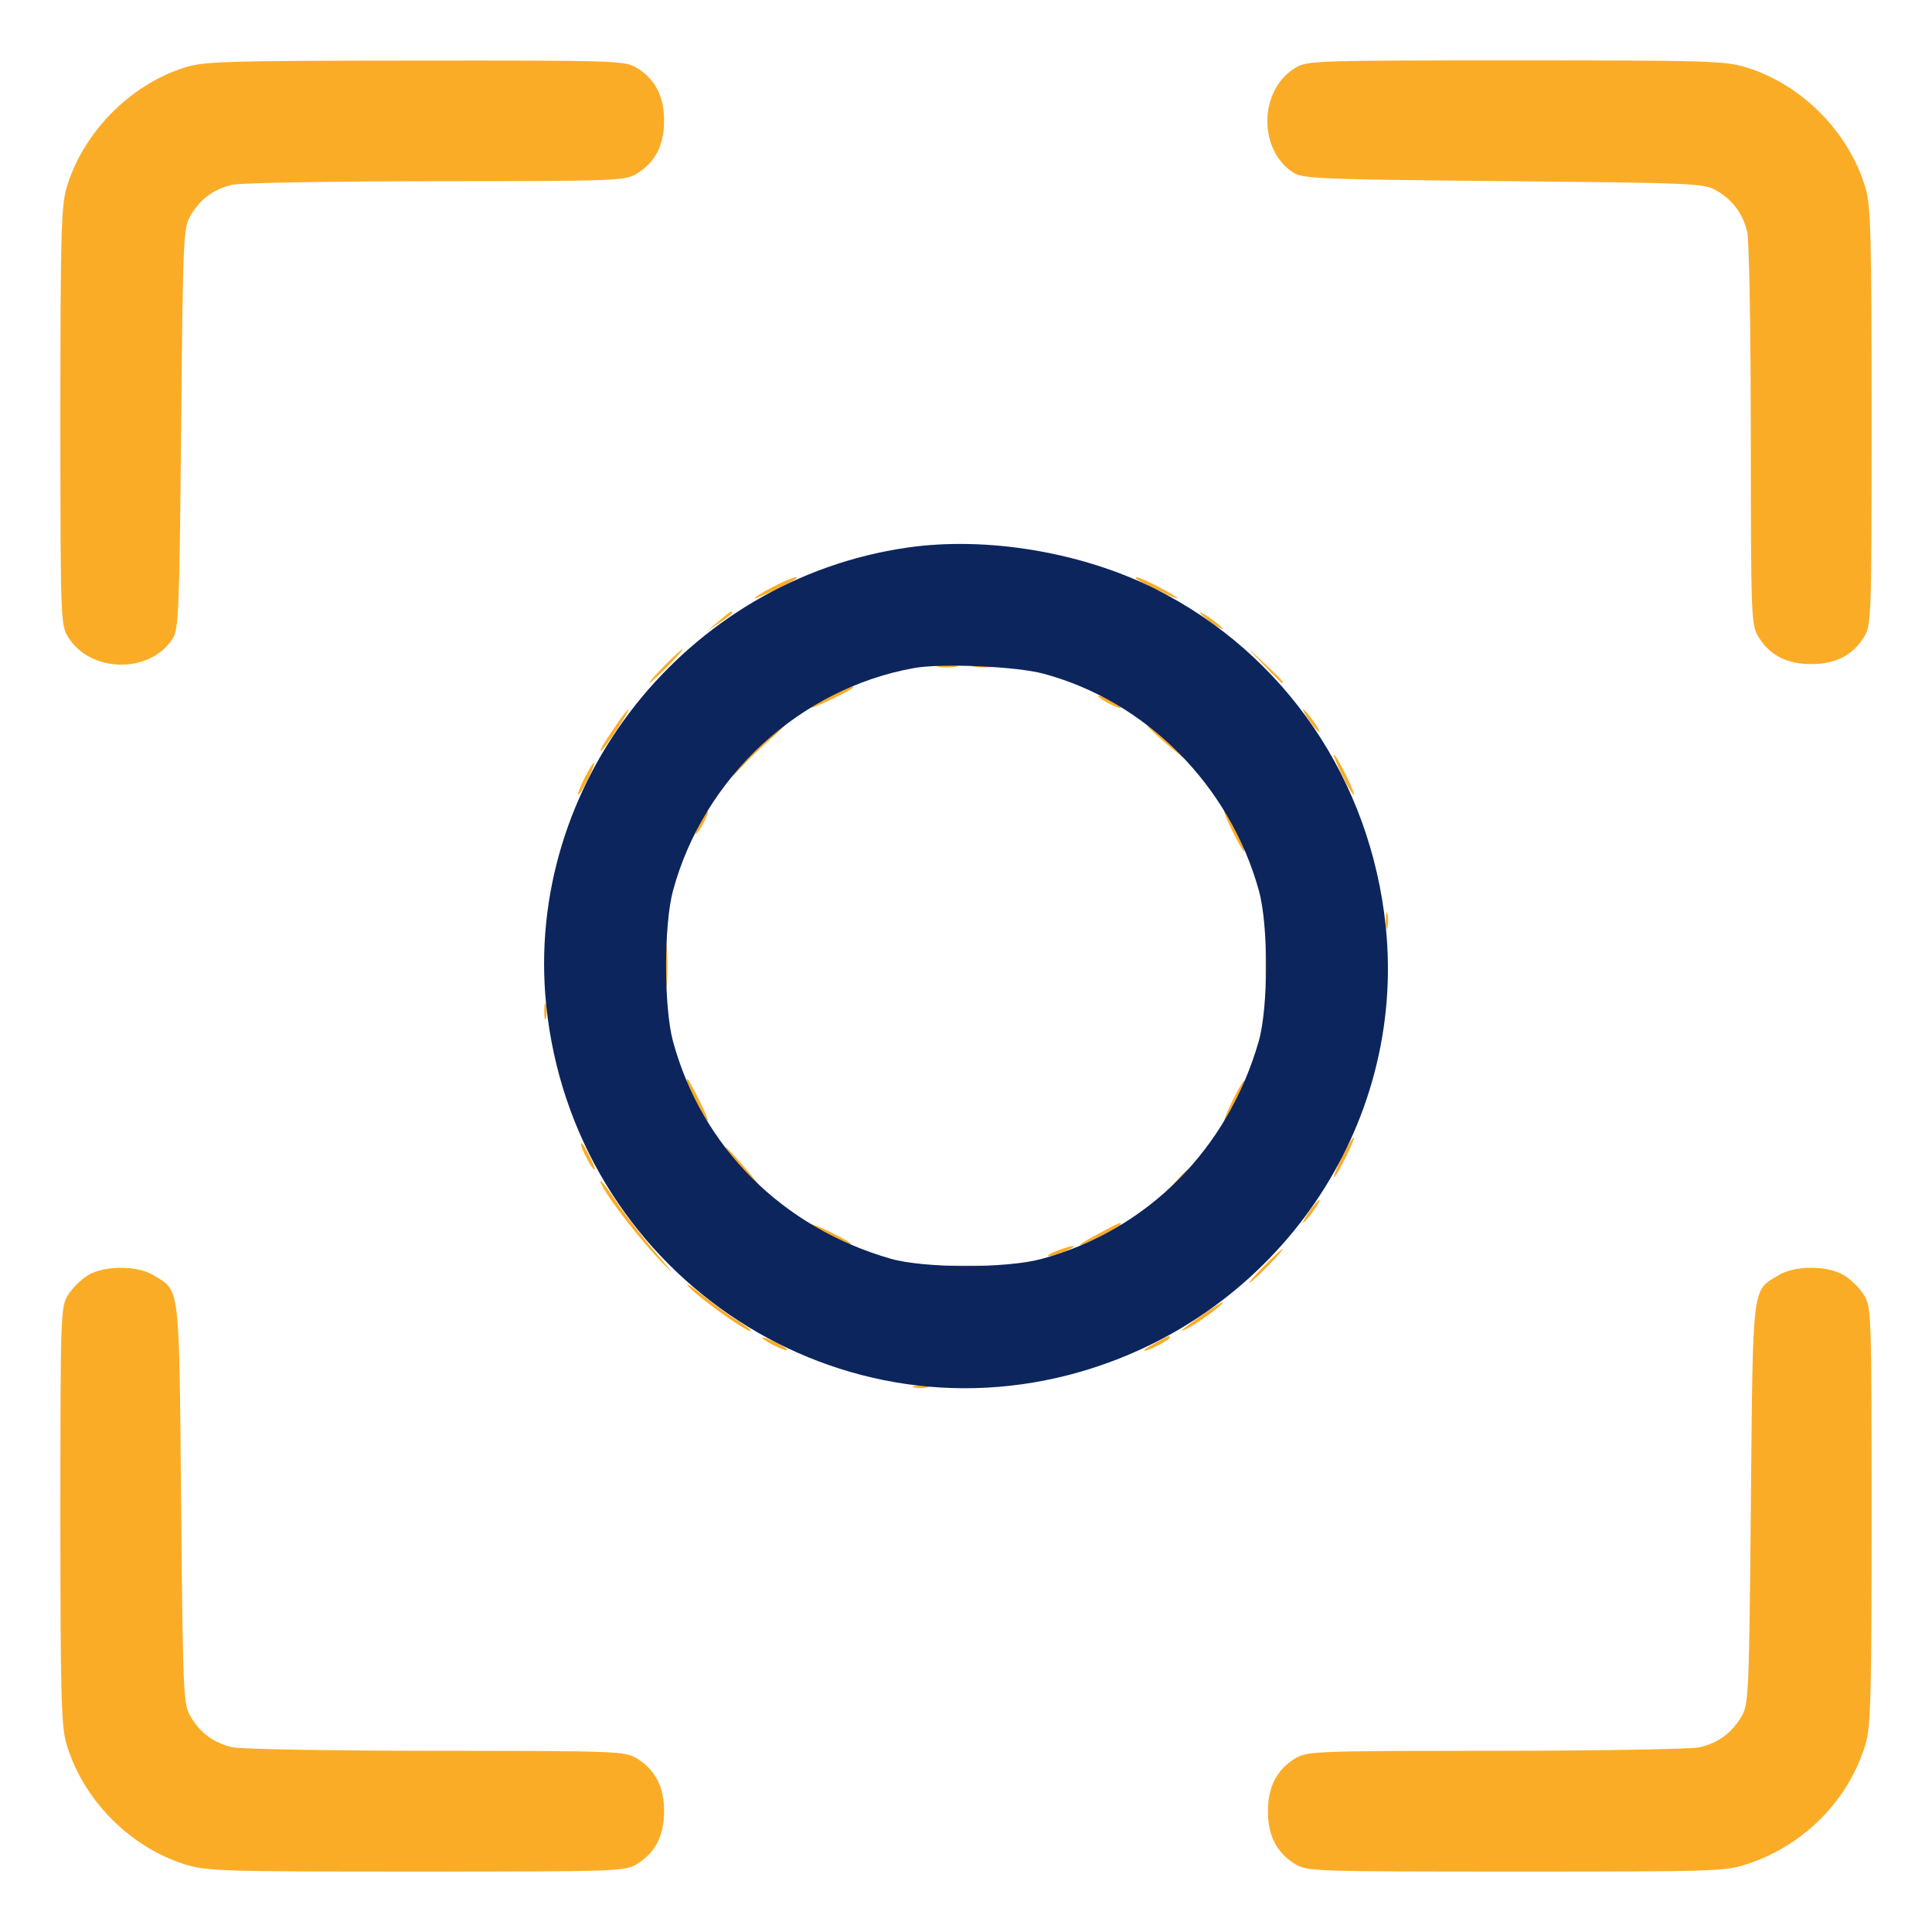
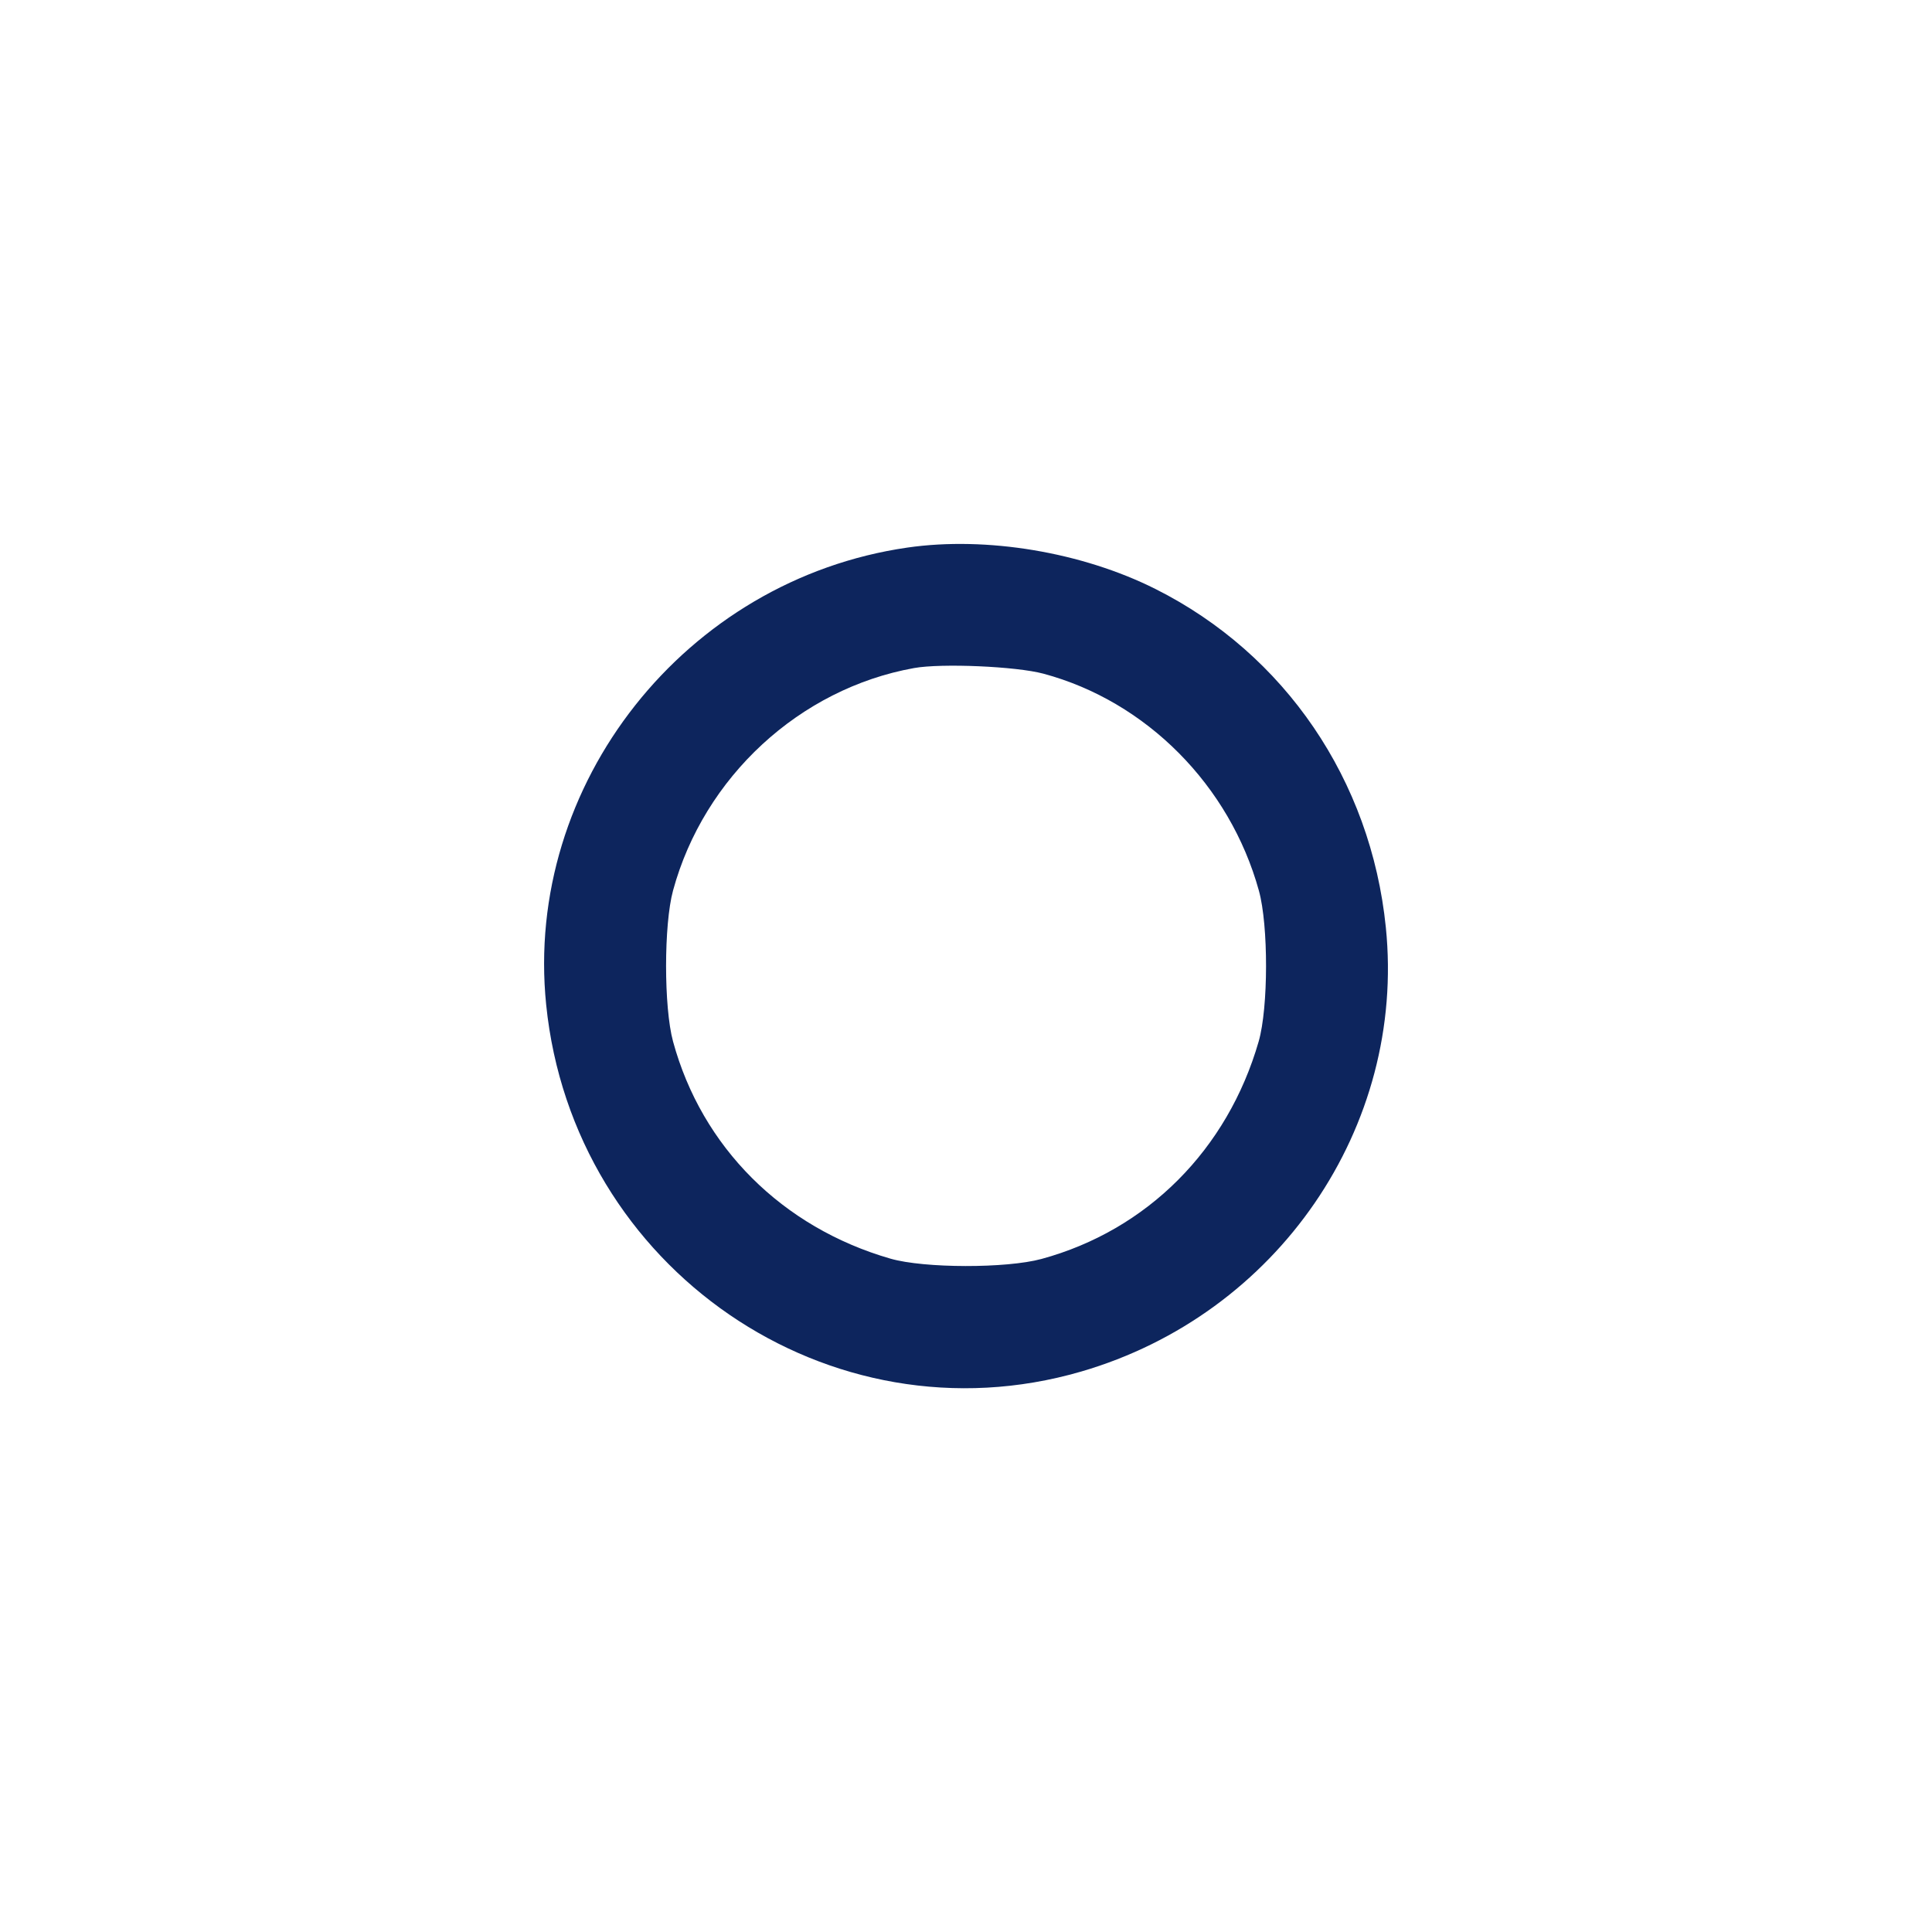
<svg xmlns="http://www.w3.org/2000/svg" width="512" height="512" viewBox="0 0 512 512">
-   <path d="M 48.762 17.942 C 34.272 22.574, 21.851 35.319, 17.585 49.932 C 16.223 54.599, 16.001 63.105, 16.004 110.432 C 16.007 163.617, 16.075 165.611, 17.995 168.759 C 23.830 178.331, 39.585 178.663, 45.696 169.344 C 47.361 166.804, 47.539 162.493, 48 113.546 C 48.478 62.785, 48.586 60.354, 50.500 57.105 C 53.073 52.736, 56.660 50.098, 61.577 48.957 C 63.735 48.457, 88 48.035, 115.500 48.020 C 163.606 47.994, 165.623 47.917, 168.759 46.005 C 173.639 43.030, 175.993 38.473, 175.993 32 C 175.993 25.527, 173.639 20.970, 168.759 17.995 C 165.608 16.073, 163.667 16.009, 110 16.058 C 59.006 16.103, 54.034 16.256, 48.762 17.942 M 343.241 17.995 C 333.669 23.830, 333.337 39.585, 342.656 45.696 C 345.196 47.361, 349.507 47.539, 398.454 48 C 449.215 48.478, 451.646 48.586, 454.895 50.500 C 459.264 53.073, 461.902 56.660, 463.043 61.577 C 463.543 63.735, 463.965 88, 463.980 115.500 C 464.006 163.606, 464.083 165.623, 465.995 168.759 C 468.970 173.639, 473.527 175.993, 480 175.993 C 486.473 175.993, 491.030 173.639, 494.005 168.759 C 495.925 165.611, 495.993 163.617, 495.996 110.432 C 495.999 63.105, 495.777 54.599, 494.415 49.932 C 490.098 35.143, 477.646 22.481, 462.909 17.895 C 457.244 16.131, 452.996 16, 401.661 16.004 C 348.383 16.007, 346.389 16.075, 343.241 17.995 M 204.750 155.566 C 202.137 156.926, 200 158.262, 200 158.536 C 200 158.982, 209.900 154.306, 210.917 153.380 C 212.155 152.251, 208.901 153.405, 204.750 155.566 M 301.083 153.380 C 302.103 154.309, 312 158.982, 312 158.534 C 312 157.970, 302.450 153, 301.367 153 C 300.982 153, 300.854 153.171, 301.083 153.380 M 190.500 164.588 L 187.500 167.165 190.750 165.015 C 192.537 163.832, 194 162.669, 194 162.432 C 194 161.683, 193.577 161.944, 190.500 164.588 M 318 162.364 C 318 162.639, 319.350 163.825, 321 165 C 322.650 166.175, 324 166.911, 324 166.636 C 324 166.361, 322.650 165.175, 321 164 C 319.350 162.825, 318 162.089, 318 162.364 M 176 176.500 C 173.571 178.975, 171.809 181, 172.084 181 C 172.359 181, 174.571 178.975, 177 176.500 C 179.429 174.025, 181.191 172, 180.916 172 C 180.641 172, 178.429 174.025, 176 176.500 M 334.958 176.250 C 337.410 178.863, 339.548 181, 339.708 181 C 340.459 181, 339.665 180.102, 335.250 175.958 L 330.500 171.500 334.958 176.250 M 248.750 176.706 C 249.988 176.944, 252.012 176.944, 253.250 176.706 C 254.488 176.467, 253.475 176.272, 251 176.272 C 248.525 176.272, 247.512 176.467, 248.750 176.706 M 258.264 176.718 C 259.784 176.947, 262.034 176.941, 263.264 176.704 C 264.494 176.467, 263.250 176.279, 260.500 176.286 C 257.750 176.294, 256.744 176.488, 258.264 176.718 M 219.750 184.566 C 217.137 185.926, 215 187.262, 215 187.536 C 215 187.982, 224.900 183.306, 225.917 182.380 C 227.155 181.251, 223.901 182.405, 219.750 184.566 M 291 184.449 C 291 184.724, 292.350 185.647, 294 186.500 C 295.650 187.353, 297 187.826, 297 187.551 C 297 187.276, 295.650 186.353, 294 185.500 C 292.350 184.647, 291 184.174, 291 184.449 M 163.218 192.250 C 159.568 197.640, 158.779 199, 159.299 199 C 159.529 199, 161.360 196.525, 163.369 193.500 C 165.377 190.475, 166.812 188, 166.558 188 C 166.304 188, 164.801 189.912, 163.218 192.250 M 347 191 C 348.175 192.650, 349.361 194, 349.636 194 C 349.911 194, 349.175 192.650, 348 191 C 346.825 189.350, 345.639 188, 345.364 188 C 345.089 188, 345.825 189.350, 347 191 M 201.921 197.252 C 198.852 200.138, 195.477 203.651, 194.421 205.059 C 193.364 206.466, 194.134 205.850, 196.130 203.689 C 198.127 201.528, 201.727 198.034, 204.130 195.923 C 206.534 193.812, 208.275 192.067, 208 192.044 C 207.725 192.022, 204.989 194.365, 201.921 197.252 M 304 192.285 C 304 192.545, 306.569 194.949, 309.709 197.629 C 312.849 200.308, 315.098 201.978, 314.706 201.341 C 313.848 199.943, 304 191.614, 304 192.285 M 355.705 205.472 C 357.182 208.482, 358.557 210.776, 358.762 210.571 C 359.211 210.122, 354.167 200, 353.494 200 C 353.234 200, 354.229 202.462, 355.705 205.472 M 154.951 206.097 C 153.801 208.350, 153.032 210.365, 153.242 210.575 C 153.451 210.785, 154.602 208.941, 155.798 206.478 C 158.524 200.869, 157.787 200.537, 154.951 206.097 M 185.500 218 C 184.647 219.650, 184.174 221, 184.449 221 C 184.724 221, 185.647 219.650, 186.500 218 C 187.353 216.350, 187.826 215, 187.551 215 C 187.276 215, 186.353 216.350, 185.500 218 M 326.705 220.472 C 328.182 223.482, 329.557 225.776, 329.762 225.571 C 330.211 225.122, 325.167 215, 324.494 215 C 324.234 215, 325.229 217.462, 326.705 220.472 M 367.232 244 C 367.232 245.925, 367.438 246.713, 367.689 245.750 C 367.941 244.787, 367.941 243.213, 367.689 242.250 C 367.438 241.287, 367.232 242.075, 367.232 244 M 176.360 256 C 176.360 261.225, 176.529 263.363, 176.735 260.750 C 176.941 258.137, 176.941 253.863, 176.735 251.250 C 176.529 248.637, 176.360 250.775, 176.360 256 M 335.360 256 C 335.360 261.225, 335.529 263.363, 335.735 260.750 C 335.941 258.137, 335.941 253.863, 335.735 251.250 C 335.529 248.637, 335.360 250.775, 335.360 256 M 144.232 268 C 144.232 269.925, 144.438 270.712, 144.689 269.750 C 144.941 268.788, 144.941 267.212, 144.689 266.250 C 144.438 265.288, 144.232 266.075, 144.232 268 M 182 286.367 C 182 287.450, 186.970 297, 187.534 297 C 187.809 297, 186.847 294.637, 185.397 291.750 C 182.607 286.197, 182 285.235, 182 286.367 M 326.705 291.528 C 325.229 294.538, 324.234 297, 324.494 297 C 325.167 297, 330.211 286.878, 329.762 286.429 C 329.557 286.224, 328.182 288.518, 326.705 291.528 M 355.705 306.528 C 354.229 309.538, 353.234 312, 353.494 312 C 354.167 312, 359.211 301.878, 358.762 301.429 C 358.557 301.224, 357.182 303.518, 355.705 306.528 M 154 303.383 C 154 304.456, 156.975 310, 157.551 310 C 157.826 310, 157.308 308.538, 156.399 306.750 C 154.542 303.100, 154 302.339, 154 303.383 M 195.997 308.997 C 198.298 311.745, 200.703 314.314, 201.341 314.706 C 201.978 315.098, 200.308 312.849, 197.629 309.709 C 194.949 306.569, 192.545 304, 192.285 304 C 192.026 304, 193.696 306.249, 195.997 308.997 M 311.437 313.250 L 308.500 316.500 311.750 313.563 C 313.538 311.948, 315 310.485, 315 310.313 C 315 309.540, 314.175 310.221, 311.437 313.250 M 159.878 314.772 C 161.873 318.499, 169.865 328.729, 174.901 334 C 179.217 338.518, 178.990 338.129, 173.634 331.820 C 170.048 327.596, 165.449 321.633, 163.415 318.570 C 159.839 313.184, 157.933 311.137, 159.878 314.772 M 347 321 C 345.825 322.650, 345.089 324, 345.364 324 C 345.639 324, 346.825 322.650, 348 321 C 349.175 319.350, 349.911 318, 349.636 318 C 349.361 318, 348.175 319.350, 347 321 M 215 324.494 C 215 325.167, 225.122 330.211, 225.571 329.762 C 225.776 329.557, 223.482 328.182, 220.472 326.705 C 217.462 325.229, 215 324.234, 215 324.494 M 291 327 C 287.975 328.598, 285.852 329.927, 286.283 329.953 C 287.346 330.017, 297 325.090, 297 324.483 C 297 323.815, 297.139 323.757, 291 327 M 280 331.500 C 278.075 332.241, 277.175 332.862, 278 332.879 C 278.825 332.896, 280.850 332.292, 282.500 331.536 C 286.362 329.768, 284.566 329.742, 280 331.500 M 335 335.500 C 332.571 337.975, 330.809 340, 331.084 340 C 331.359 340, 333.571 337.975, 336 335.500 C 338.429 333.025, 340.191 331, 339.916 331 C 339.641 331, 337.429 333.025, 335 335.500 M 251.250 335.735 C 253.863 335.941, 258.137 335.941, 260.750 335.735 C 263.363 335.529, 261.225 335.360, 256 335.360 C 250.775 335.360, 248.637 335.529, 251.250 335.735 M 23.241 337.995 C 21.448 339.088, 19.088 341.448, 17.995 343.241 C 16.075 346.389, 16.007 348.383, 16.004 401.568 C 16.001 448.895, 16.223 457.401, 17.585 462.068 C 21.902 476.857, 34.354 489.519, 49.091 494.105 C 54.756 495.869, 59.004 496, 110.339 495.996 C 163.617 495.993, 165.611 495.925, 168.759 494.005 C 173.639 491.030, 175.993 486.473, 175.993 480 C 175.993 473.527, 173.639 468.970, 168.759 465.995 C 165.623 464.083, 163.606 464.006, 115.500 463.980 C 88 463.965, 63.735 463.543, 61.577 463.043 C 56.660 461.902, 53.073 459.264, 50.500 454.895 C 48.586 451.646, 48.478 449.215, 48 398.454 C 47.445 339.582, 47.770 342.269, 40.696 337.956 C 36.332 335.295, 27.636 335.315, 23.241 337.995 M 471.304 337.956 C 464.230 342.269, 464.555 339.582, 464 398.454 C 463.522 449.215, 463.414 451.646, 461.500 454.895 C 458.927 459.264, 455.340 461.902, 450.423 463.043 C 448.265 463.543, 424 463.965, 396.500 463.980 C 348.394 464.006, 346.377 464.083, 343.241 465.995 C 338.361 468.970, 336.007 473.527, 336.007 480 C 336.007 486.473, 338.361 491.030, 343.241 494.005 C 346.389 495.925, 348.383 495.993, 401.782 495.996 C 455.096 496, 457.284 495.926, 463.282 493.922 C 478.272 488.913, 490.116 476.796, 494.415 462.068 C 495.777 457.401, 495.999 448.895, 495.996 401.568 C 495.993 348.383, 495.925 346.389, 494.005 343.241 C 492.912 341.448, 490.552 339.088, 488.759 337.995 C 484.364 335.315, 475.668 335.295, 471.304 337.956 M 182.500 340.951 C 185.203 344.041, 199 353.816, 199 352.641 C 199 352.378, 197.313 351.120, 195.250 349.846 C 193.188 348.571, 189.025 345.534, 186 343.096 C 182.975 340.659, 181.400 339.693, 182.500 340.951 M 318.718 348.420 C 312.816 352.506, 311.411 353.938, 315.765 351.431 C 319.124 349.497, 324.891 345.057, 324 345.091 C 323.725 345.102, 321.348 346.600, 318.718 348.420 M 202 354.490 C 202 355.175, 208.123 358.210, 208.580 357.753 C 208.797 357.536, 207.406 356.610, 205.487 355.695 C 203.569 354.781, 202 354.239, 202 354.490 M 306 356 C 304.075 357.054, 302.860 357.935, 303.300 357.958 C 304.359 358.014, 310 355.081, 310 354.474 C 310 353.820, 309.941 353.842, 306 356 M 242.250 367.689 C 243.213 367.941, 244.787 367.941, 245.750 367.689 C 246.713 367.438, 245.925 367.232, 244 367.232 C 242.075 367.232, 241.287 367.438, 242.250 367.689" stroke="none" fill="#fbac27" fill-rule="evenodd" />
  <path d="M 240.500 145.109 C 181.639 153.591, 138.802 207.779, 144.739 266.246 C 151.847 336.251, 219.813 382.871, 286.495 363.482 C 338.578 348.338, 372.637 298.693, 367.261 245.754 C 363.302 206.759, 340.542 173.328, 306.223 156.095 C 286.749 146.317, 261.455 142.089, 240.500 145.109 M 242.238 177.042 C 211.915 182.487, 186.554 205.896, 178.363 236 C 175.902 245.045, 175.902 266.955, 178.363 276 C 185.979 303.989, 207.313 325.296, 236 333.562 C 244.907 336.129, 266.692 336.170, 276 333.637 C 303.989 326.021, 325.296 304.687, 333.562 276 C 336.137 267.065, 336.172 245.273, 333.626 236.058 C 325.908 208.127, 303.778 185.840, 276.500 178.528 C 269.267 176.589, 249.527 175.733, 242.238 177.042" stroke="none" fill="#0d255d" fill-rule="evenodd" />
</svg>